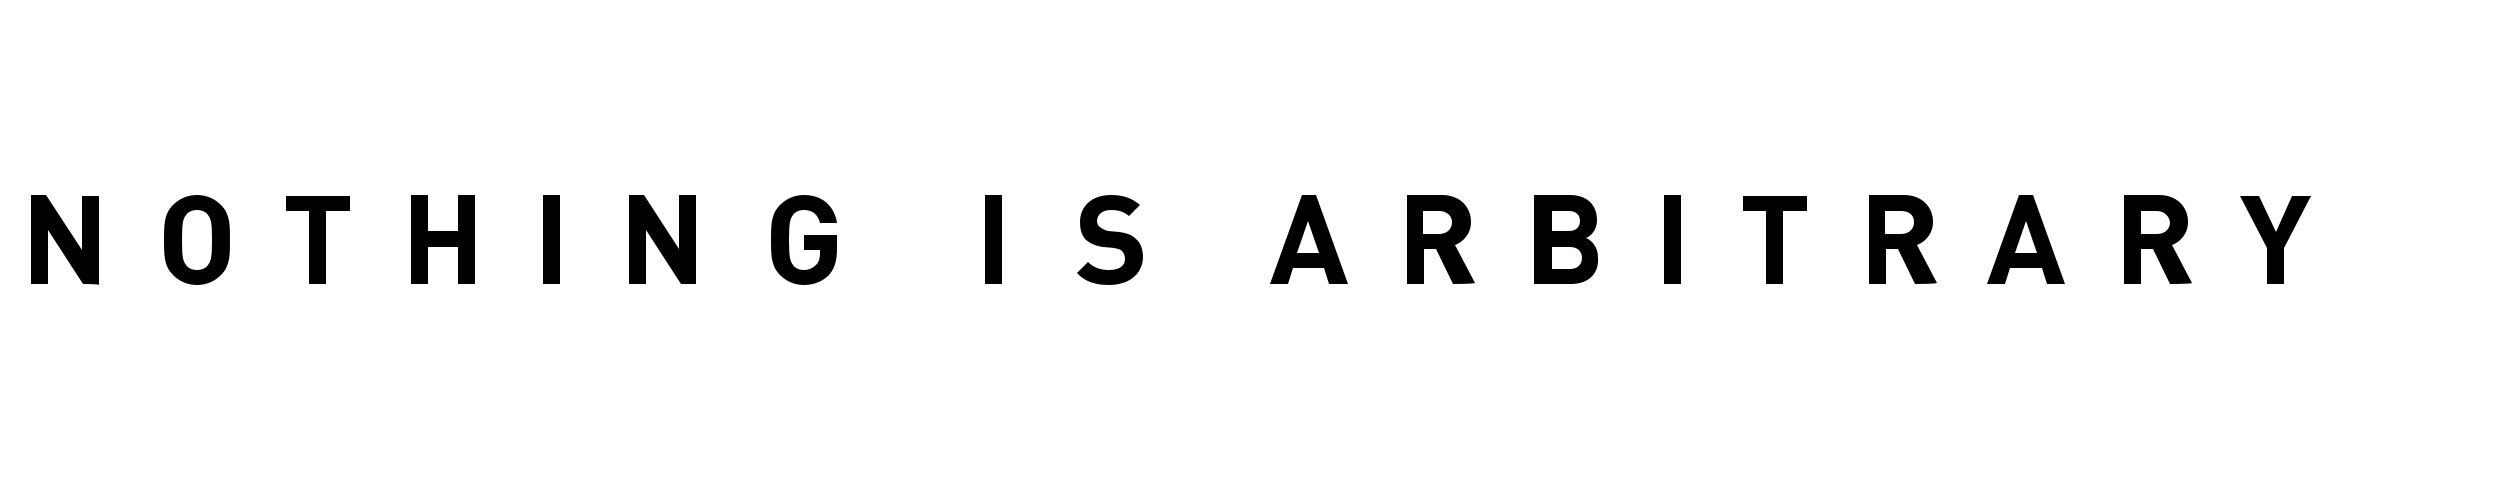
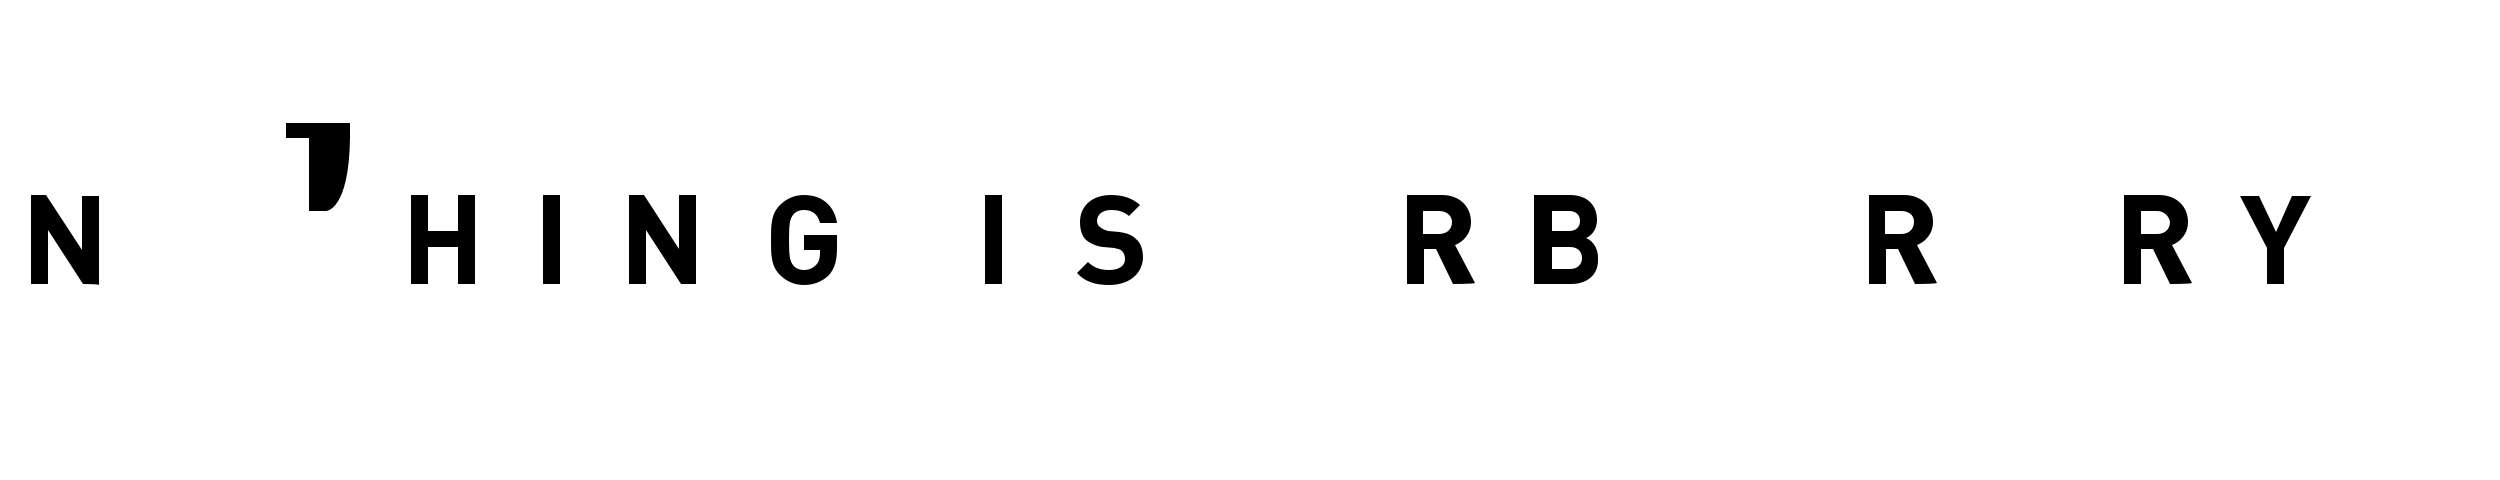
<svg xmlns="http://www.w3.org/2000/svg" version="1.1" id="Layer_1" x="0px" y="0px" viewBox="0 0 250 48" style="enable-background:new 0 0 250 48;" xml:space="preserve">
  <style type="text/css">
	.st0{enable-background:new    ;}
</style>
  <g class="st0">
    <path d="M8.3,28.4L4.8,23v5.4H3.1v-8.9h1.5L8.2,25v-5.4h1.7v8.9C9.9,28.4,8.3,28.4,8.3,28.4z" />
-     <path d="M22.1,27.5c-0.6,0.6-1.4,1-2.4,1s-1.8-0.4-2.4-1c-0.9-0.9-0.9-2-0.9-3.5s0-2.6,0.9-3.5c0.6-0.6,1.4-1,2.4-1s1.8,0.4,2.4,1   c0.9,0.9,0.9,2,0.9,3.5S23,26.6,22.1,27.5z M20.8,21.5c-0.2-0.3-0.6-0.5-1.1-0.5s-0.9,0.2-1.1,0.5c-0.3,0.4-0.4,0.8-0.4,2.5   s0.1,2.1,0.4,2.5c0.2,0.3,0.6,0.5,1.1,0.5s0.9-0.2,1.1-0.5c0.3-0.4,0.4-0.8,0.4-2.5C21.2,22.3,21.1,21.9,20.8,21.5z" />
-     <path d="M32.6,21.1v7.3h-1.7v-7.3h-2.3v-1.5H35v1.5C34.9,21.1,32.6,21.1,32.6,21.1z" />
+     <path d="M32.6,21.1h-1.7v-7.3h-2.3v-1.5H35v1.5C34.9,21.1,32.6,21.1,32.6,21.1z" />
    <path d="M45.8,28.4v-3.7h-3v3.7h-1.7v-8.9h1.7v3.6h3v-3.6h1.7v8.9H45.8z" />
    <path d="M54.3,28.4v-8.9H56v8.9H54.3z" />
    <path d="M68.1,28.4L64.6,23v5.4h-1.7v-8.9h1.5l3.5,5.4v-5.4h1.7v8.9C69.7,28.4,68.1,28.4,68.1,28.4z" />
  </g>
  <g class="st0">
    <path d="M82.9,27.5c-0.7,0.7-1.6,1-2.5,1c-1,0-1.8-0.4-2.4-1c-0.9-0.9-0.9-2-0.9-3.5s0-2.6,0.9-3.5c0.6-0.6,1.4-1,2.4-1   c2.1,0,3.1,1.4,3.3,2.8H82c-0.2-0.8-0.7-1.3-1.6-1.3c-0.5,0-0.9,0.2-1.1,0.5c-0.3,0.4-0.4,0.8-0.4,2.5s0.1,2.1,0.4,2.5   c0.2,0.3,0.6,0.5,1.1,0.5s0.9-0.2,1.2-0.5c0.3-0.3,0.4-0.7,0.4-1.2V25h-1.6v-1.5h3.3v1.3C83.7,26,83.5,26.8,82.9,27.5z" />
  </g>
  <g class="st0">
    <path d="M98.5,28.4v-8.9h1.7v8.9H98.5z" />
  </g>
  <g class="st0">
    <path d="M110.9,28.5c-1.3,0-2.4-0.3-3.2-1.2l1.1-1.1c0.6,0.6,1.3,0.8,2.1,0.8c1,0,1.6-0.4,1.6-1.1c0-0.3-0.1-0.6-0.3-0.8   c-0.2-0.2-0.4-0.2-0.8-0.3l-1.1-0.1c-0.8-0.1-1.3-0.4-1.7-0.7c-0.4-0.4-0.6-1-0.6-1.8c0-1.6,1.2-2.7,3.1-2.7c1.2,0,2.1,0.3,2.9,1   l-1.1,1.1c-0.6-0.5-1.2-0.6-1.8-0.6c-0.9,0-1.4,0.5-1.4,1.1c0,0.2,0.1,0.5,0.3,0.6c0.2,0.2,0.5,0.3,0.8,0.4l1.1,0.1   c0.8,0.1,1.3,0.3,1.7,0.7c0.5,0.4,0.7,1.1,0.7,1.9C114.2,27.5,112.8,28.5,110.9,28.5z" />
  </g>
  <g class="st0">
-     <path d="M132.9,28.4l-0.5-1.6h-3.1l-0.5,1.6H127l3.2-8.9h1.4l3.2,8.9H132.9z M130.8,22.1l-1.1,3.2h2.2L130.8,22.1z" />
    <path d="M145.3,28.4l-1.7-3.5h-1.2v3.5h-1.7v-8.9h3.5c1.8,0,2.9,1.2,2.9,2.7c0,1.2-0.8,2-1.6,2.3l2,3.8   C147.3,28.4,145.3,28.4,145.3,28.4z M143.9,21.1h-1.6v2.3h1.6c0.8,0,1.3-0.5,1.3-1.2C145.2,21.6,144.7,21.1,143.9,21.1z" />
    <path d="M157.1,28.4h-3.7v-8.9h3.6c1.7,0,2.7,1,2.7,2.5c0,1-0.6,1.6-1.1,1.8c0.5,0.2,1.2,0.8,1.2,2   C159.9,27.5,158.7,28.4,157.1,28.4z M156.9,21.1h-1.7v2h1.7c0.7,0,1.1-0.4,1.1-1S157.6,21.1,156.9,21.1z M157,24.7h-1.8v2.2h1.8   c0.8,0,1.2-0.5,1.2-1.1S157.8,24.7,157,24.7z" />
-     <path d="M166.4,28.4v-8.9h1.7v8.9C168.1,28.4,166.4,28.4,166.4,28.4z" />
-     <path d="M178.3,21.1v7.3h-1.7v-7.3h-2.3v-1.5h6.4v1.5C180.6,21.1,178.3,21.1,178.3,21.1z" />
    <path d="M191.5,28.4l-1.7-3.5h-1.2v3.5h-1.7v-8.9h3.5c1.8,0,2.9,1.2,2.9,2.7c0,1.2-0.8,2-1.6,2.3l2,3.8   C193.5,28.4,191.5,28.4,191.5,28.4z M190.1,21.1h-1.6v2.3h1.6c0.8,0,1.3-0.5,1.3-1.2S190.9,21.1,190.1,21.1z" />
-     <path d="M204.7,28.4l-0.5-1.6H201l-0.5,1.6h-1.8l3.2-8.9h1.4l3.2,8.9H204.7z M202.6,22.1l-1.1,3.2h2.2L202.6,22.1z" />
    <path d="M217,28.4l-1.7-3.5h-1.2v3.5h-1.7v-8.9h3.5c1.8,0,2.9,1.2,2.9,2.7c0,1.2-0.8,2-1.6,2.3l2,3.8C219.1,28.4,217,28.4,217,28.4   z M215.7,21.1h-1.6v2.3h1.6c0.8,0,1.3-0.5,1.3-1.2C216.9,21.6,216.4,21.1,215.7,21.1z" />
  </g>
  <g class="st0">
    <path d="M228.4,24.8v3.6h-1.7v-3.6l-2.7-5.2h1.9l1.7,3.6l1.6-3.6h1.9L228.4,24.8z" />
  </g>
</svg>